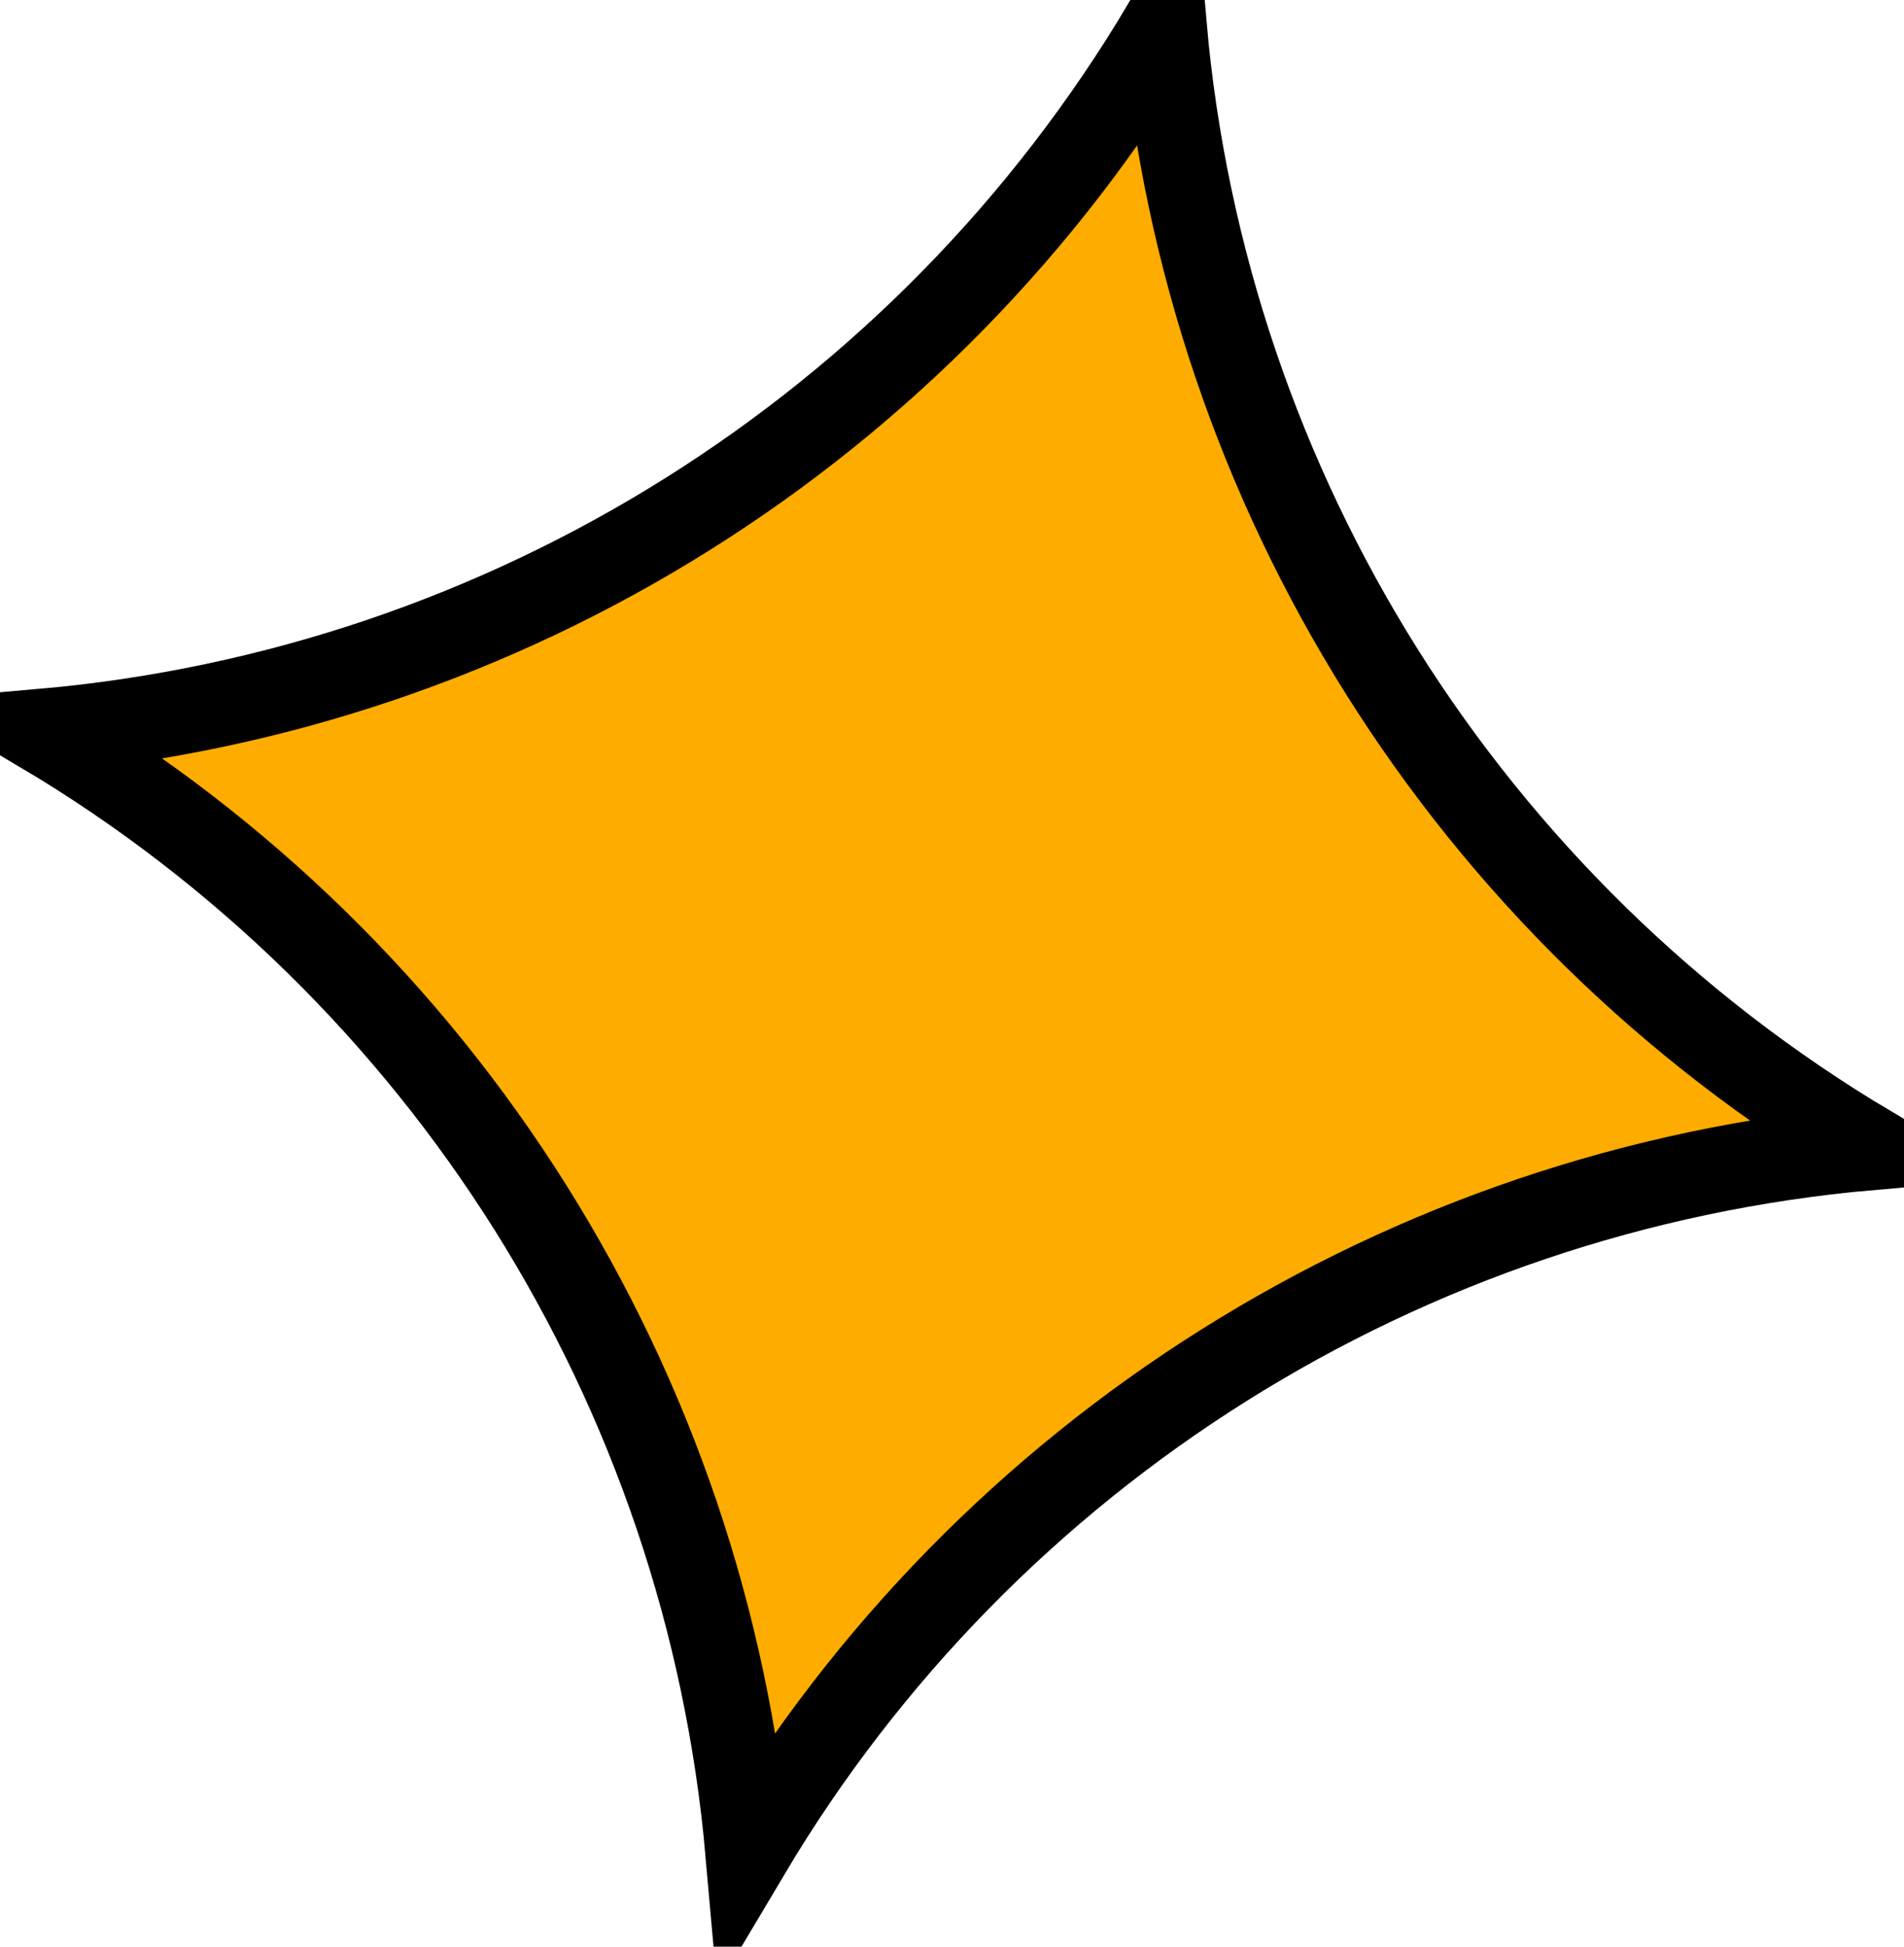
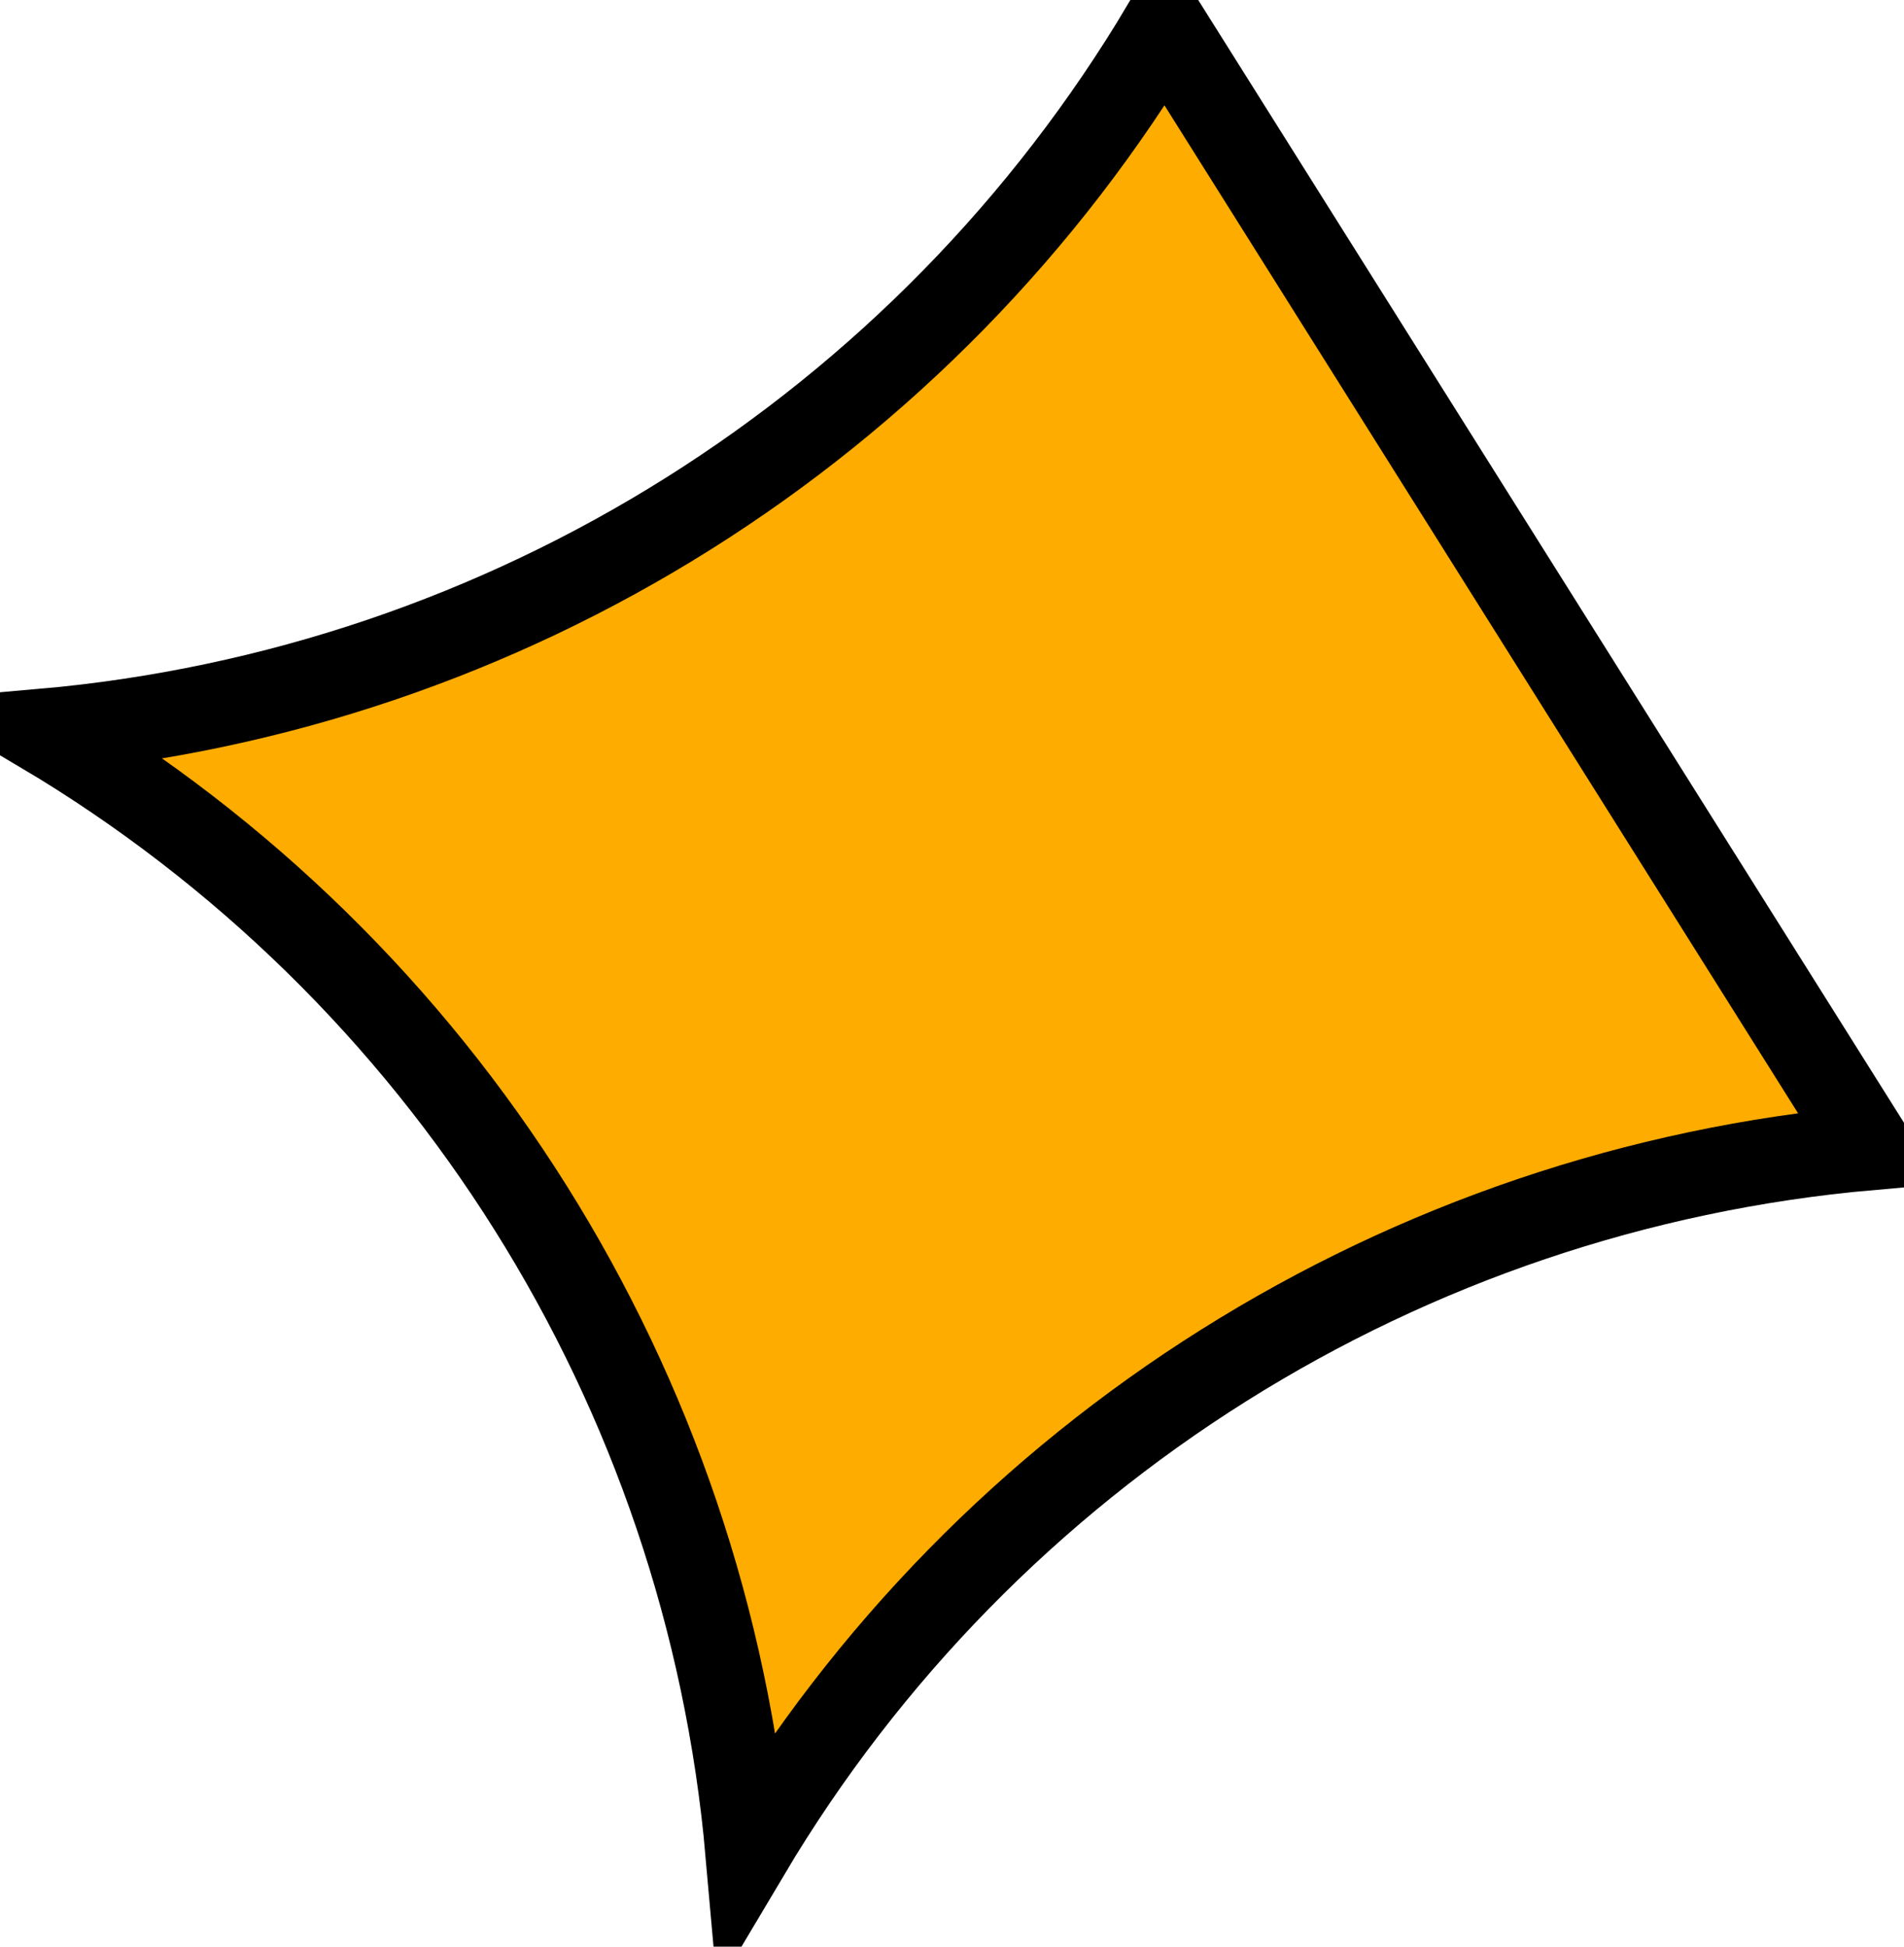
<svg xmlns="http://www.w3.org/2000/svg" width="45" height="46" viewBox="0 0 45 46" fill="none">
-   <path d="M44.192 27.125C33.189 28.098 23.321 34.299 17.673 43.792C16.698 32.789 10.493 22.923 1 17.276C12.003 16.303 21.871 10.101 27.52 0.608C28.494 11.611 34.699 21.477 44.192 27.125Z" fill="#FFAC00" stroke="black" stroke-width="2" />
+   <path d="M44.192 27.125C33.189 28.098 23.321 34.299 17.673 43.792C16.698 32.789 10.493 22.923 1 17.276C12.003 16.303 21.871 10.101 27.52 0.608Z" fill="#FFAC00" stroke="black" stroke-width="2" />
</svg>